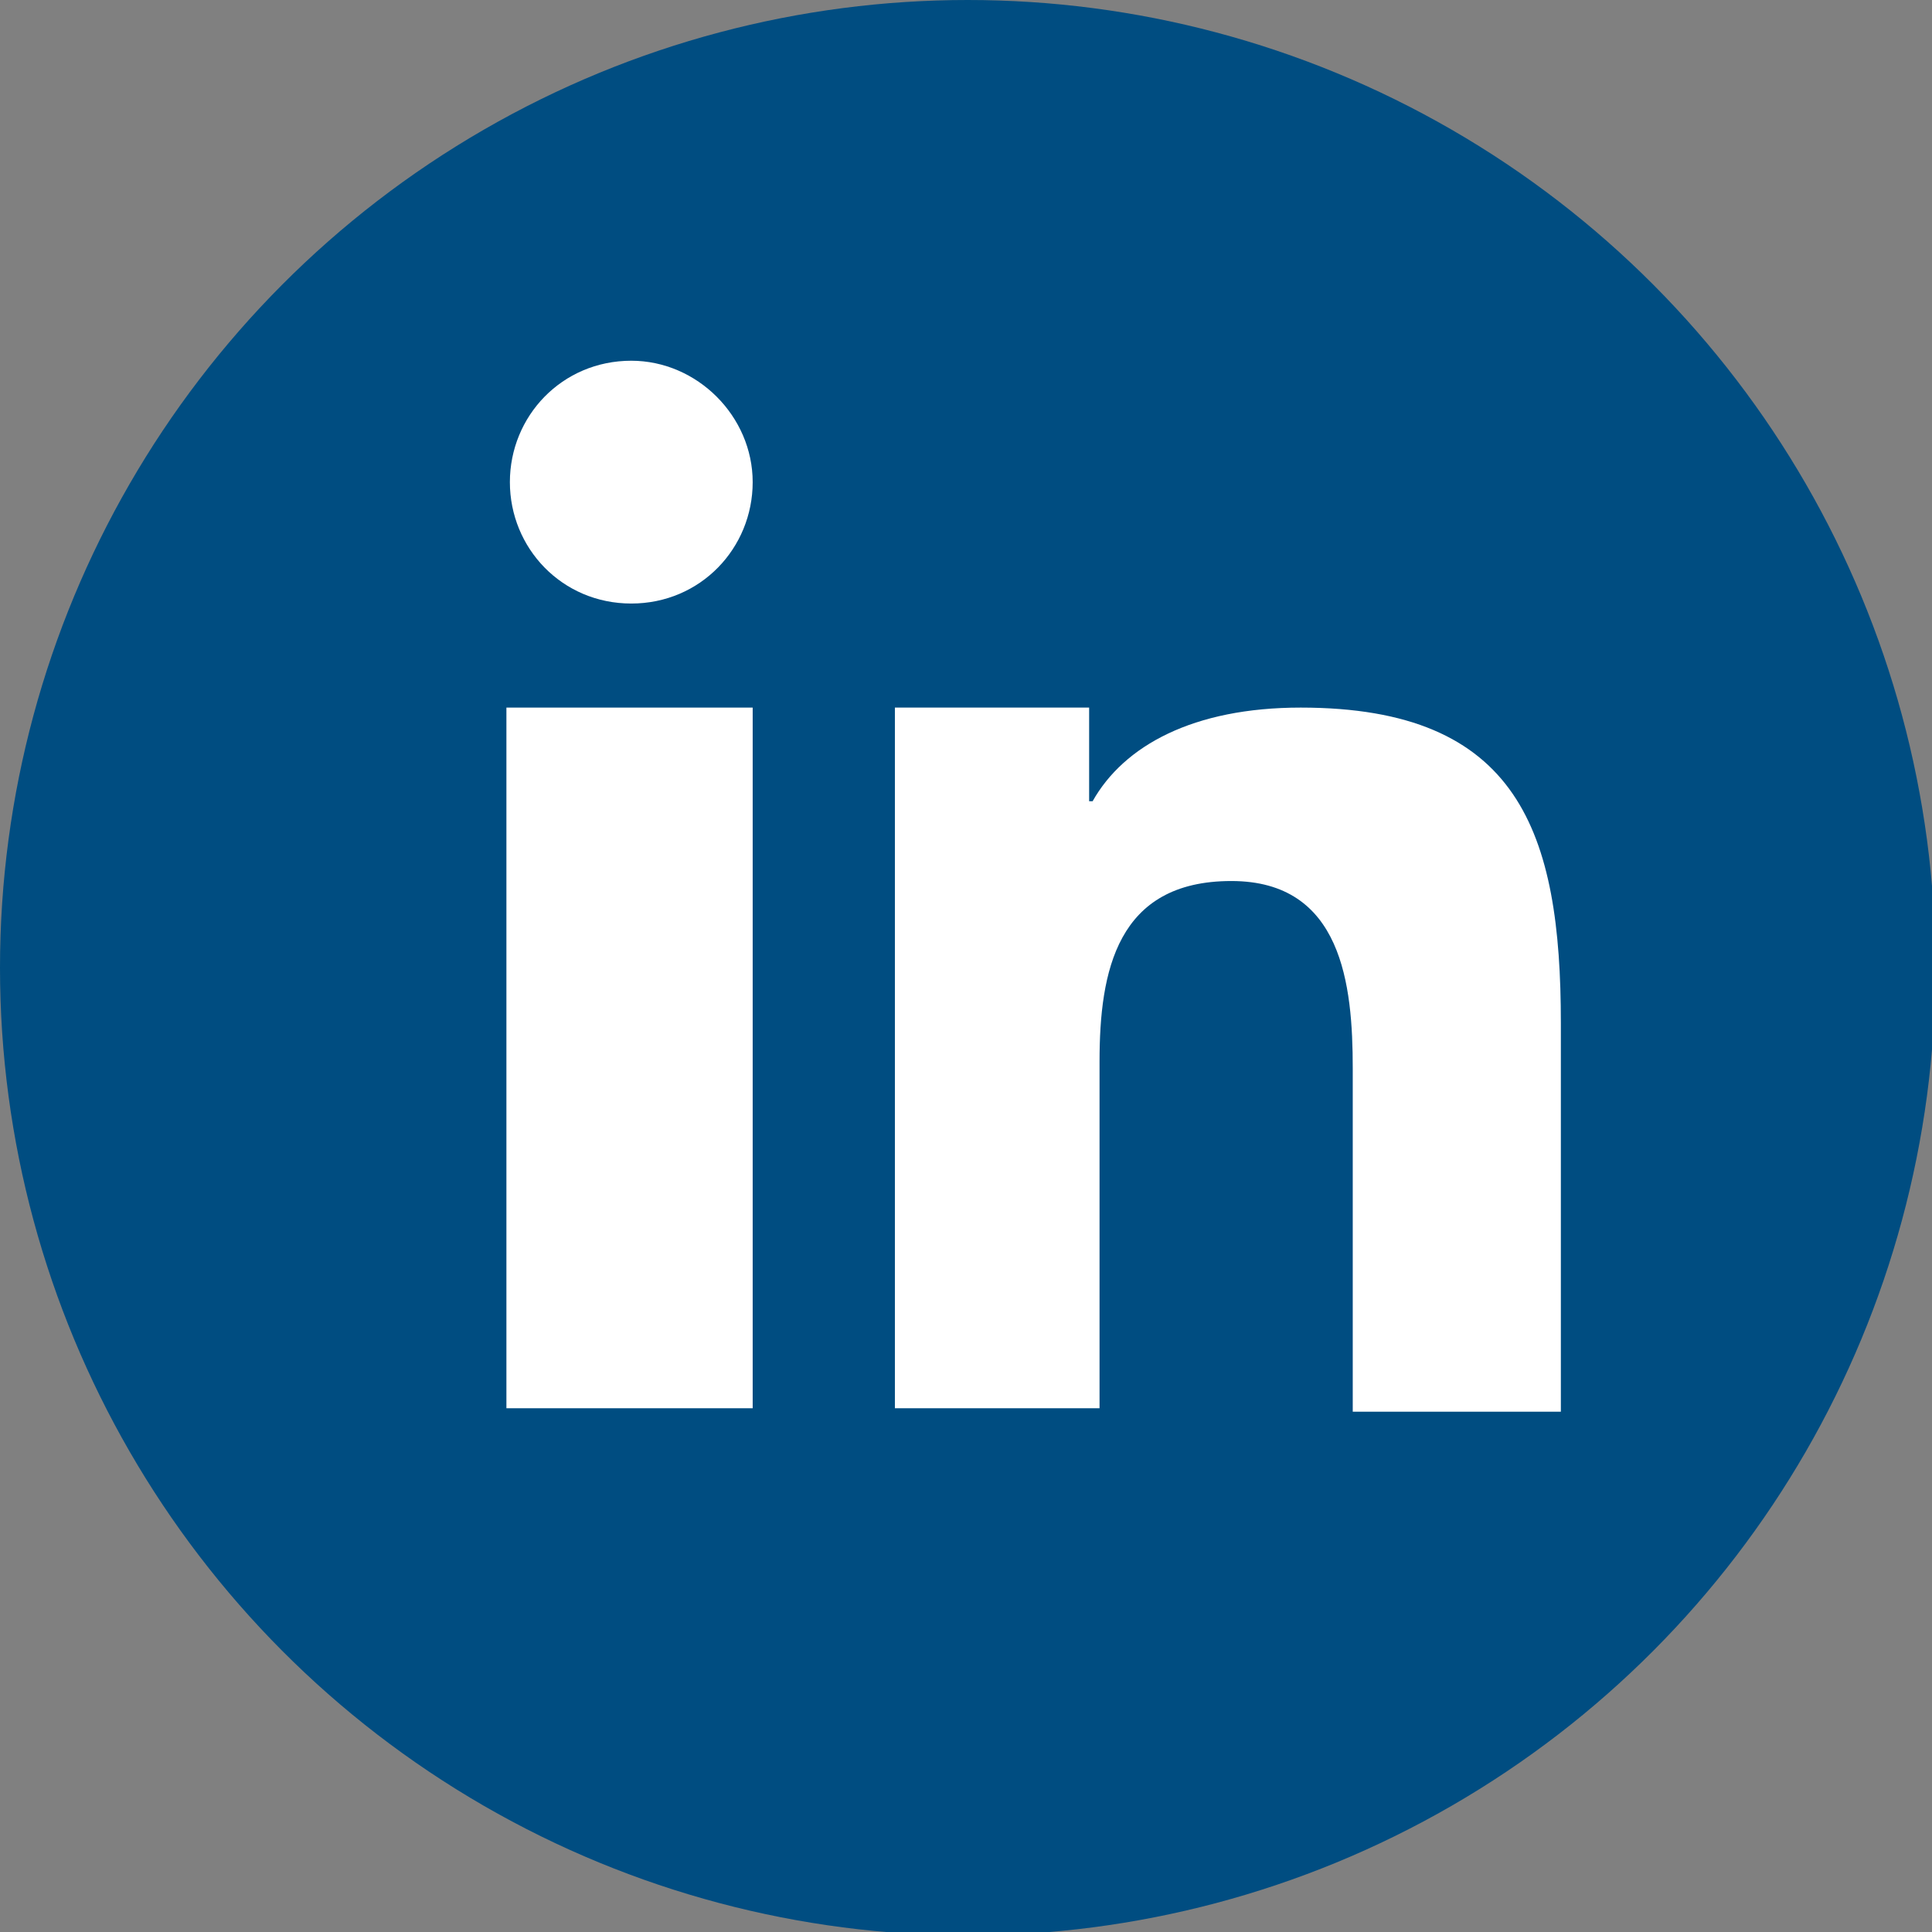
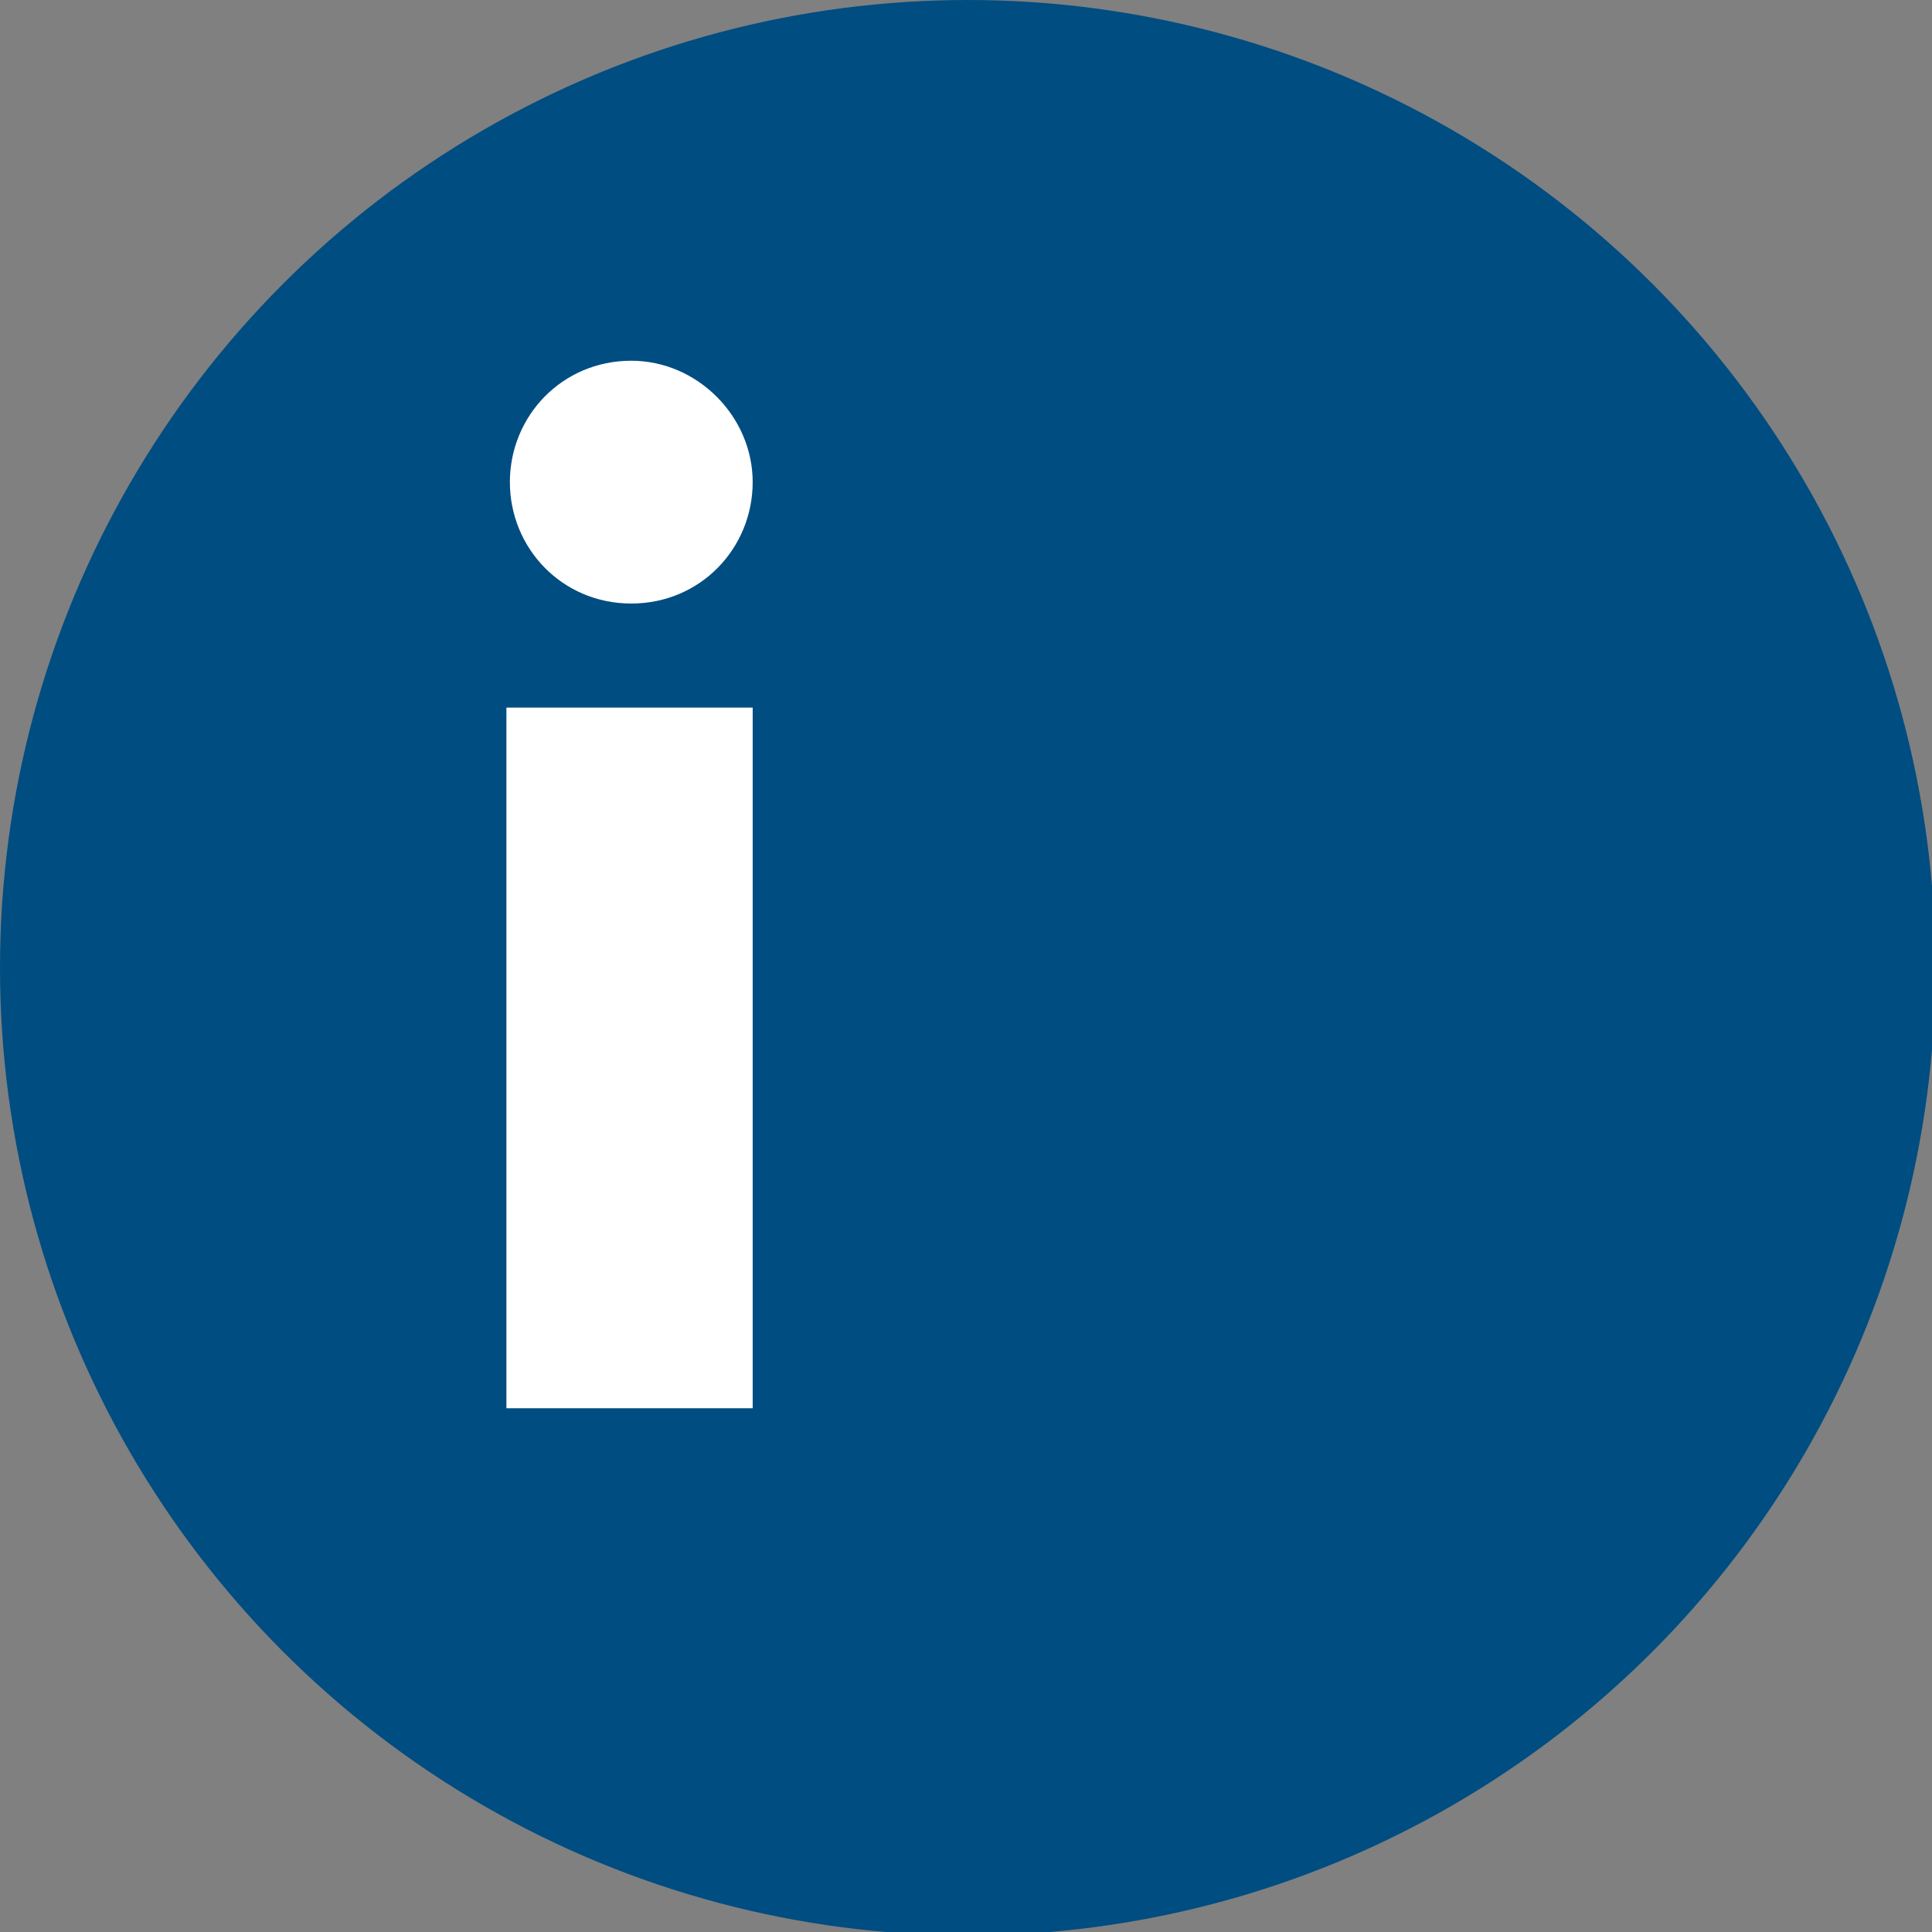
<svg xmlns="http://www.w3.org/2000/svg" version="1.1" id="Layer_1" x="0px" y="0px" viewBox="0 0 55.7 55.7" style="enable-background:new 0 0 55.7 55.7;" xml:space="preserve">
  <rect x="0" y="0" width="55.7" height="55.7" fill="#808080" stroke="none" />
  <style type="text/css">
	.st0{fill:#004D81;}
	.st1{fill:#FFFFFF;}
</style>
  <circle class="st0" cx="27.9" cy="27.9" r="27.9" />
  <rect x="14.6" y="20.4" class="st1" width="7.1" height="20.2" />
  <path class="st1" d="M18.2,17.4c2,0,3.5-1.6,3.5-3.5s-1.6-3.5-3.5-3.5c-2,0-3.5,1.6-3.5,3.5S16.2,17.4,18.2,17.4z" />
-   <path class="st1" d="M45,29.5c0-5.5-1.2-9.1-7.5-9.1c-3.1,0-5.1,1.1-6,2.7h-0.1v-2.7h-5.6v20.2h5.9v-10c0-2.6,0.5-5.2,3.8-5.2  c3.2,0,3.5,3,3.5,5.4v9.9H45V29.5z" />
</svg>